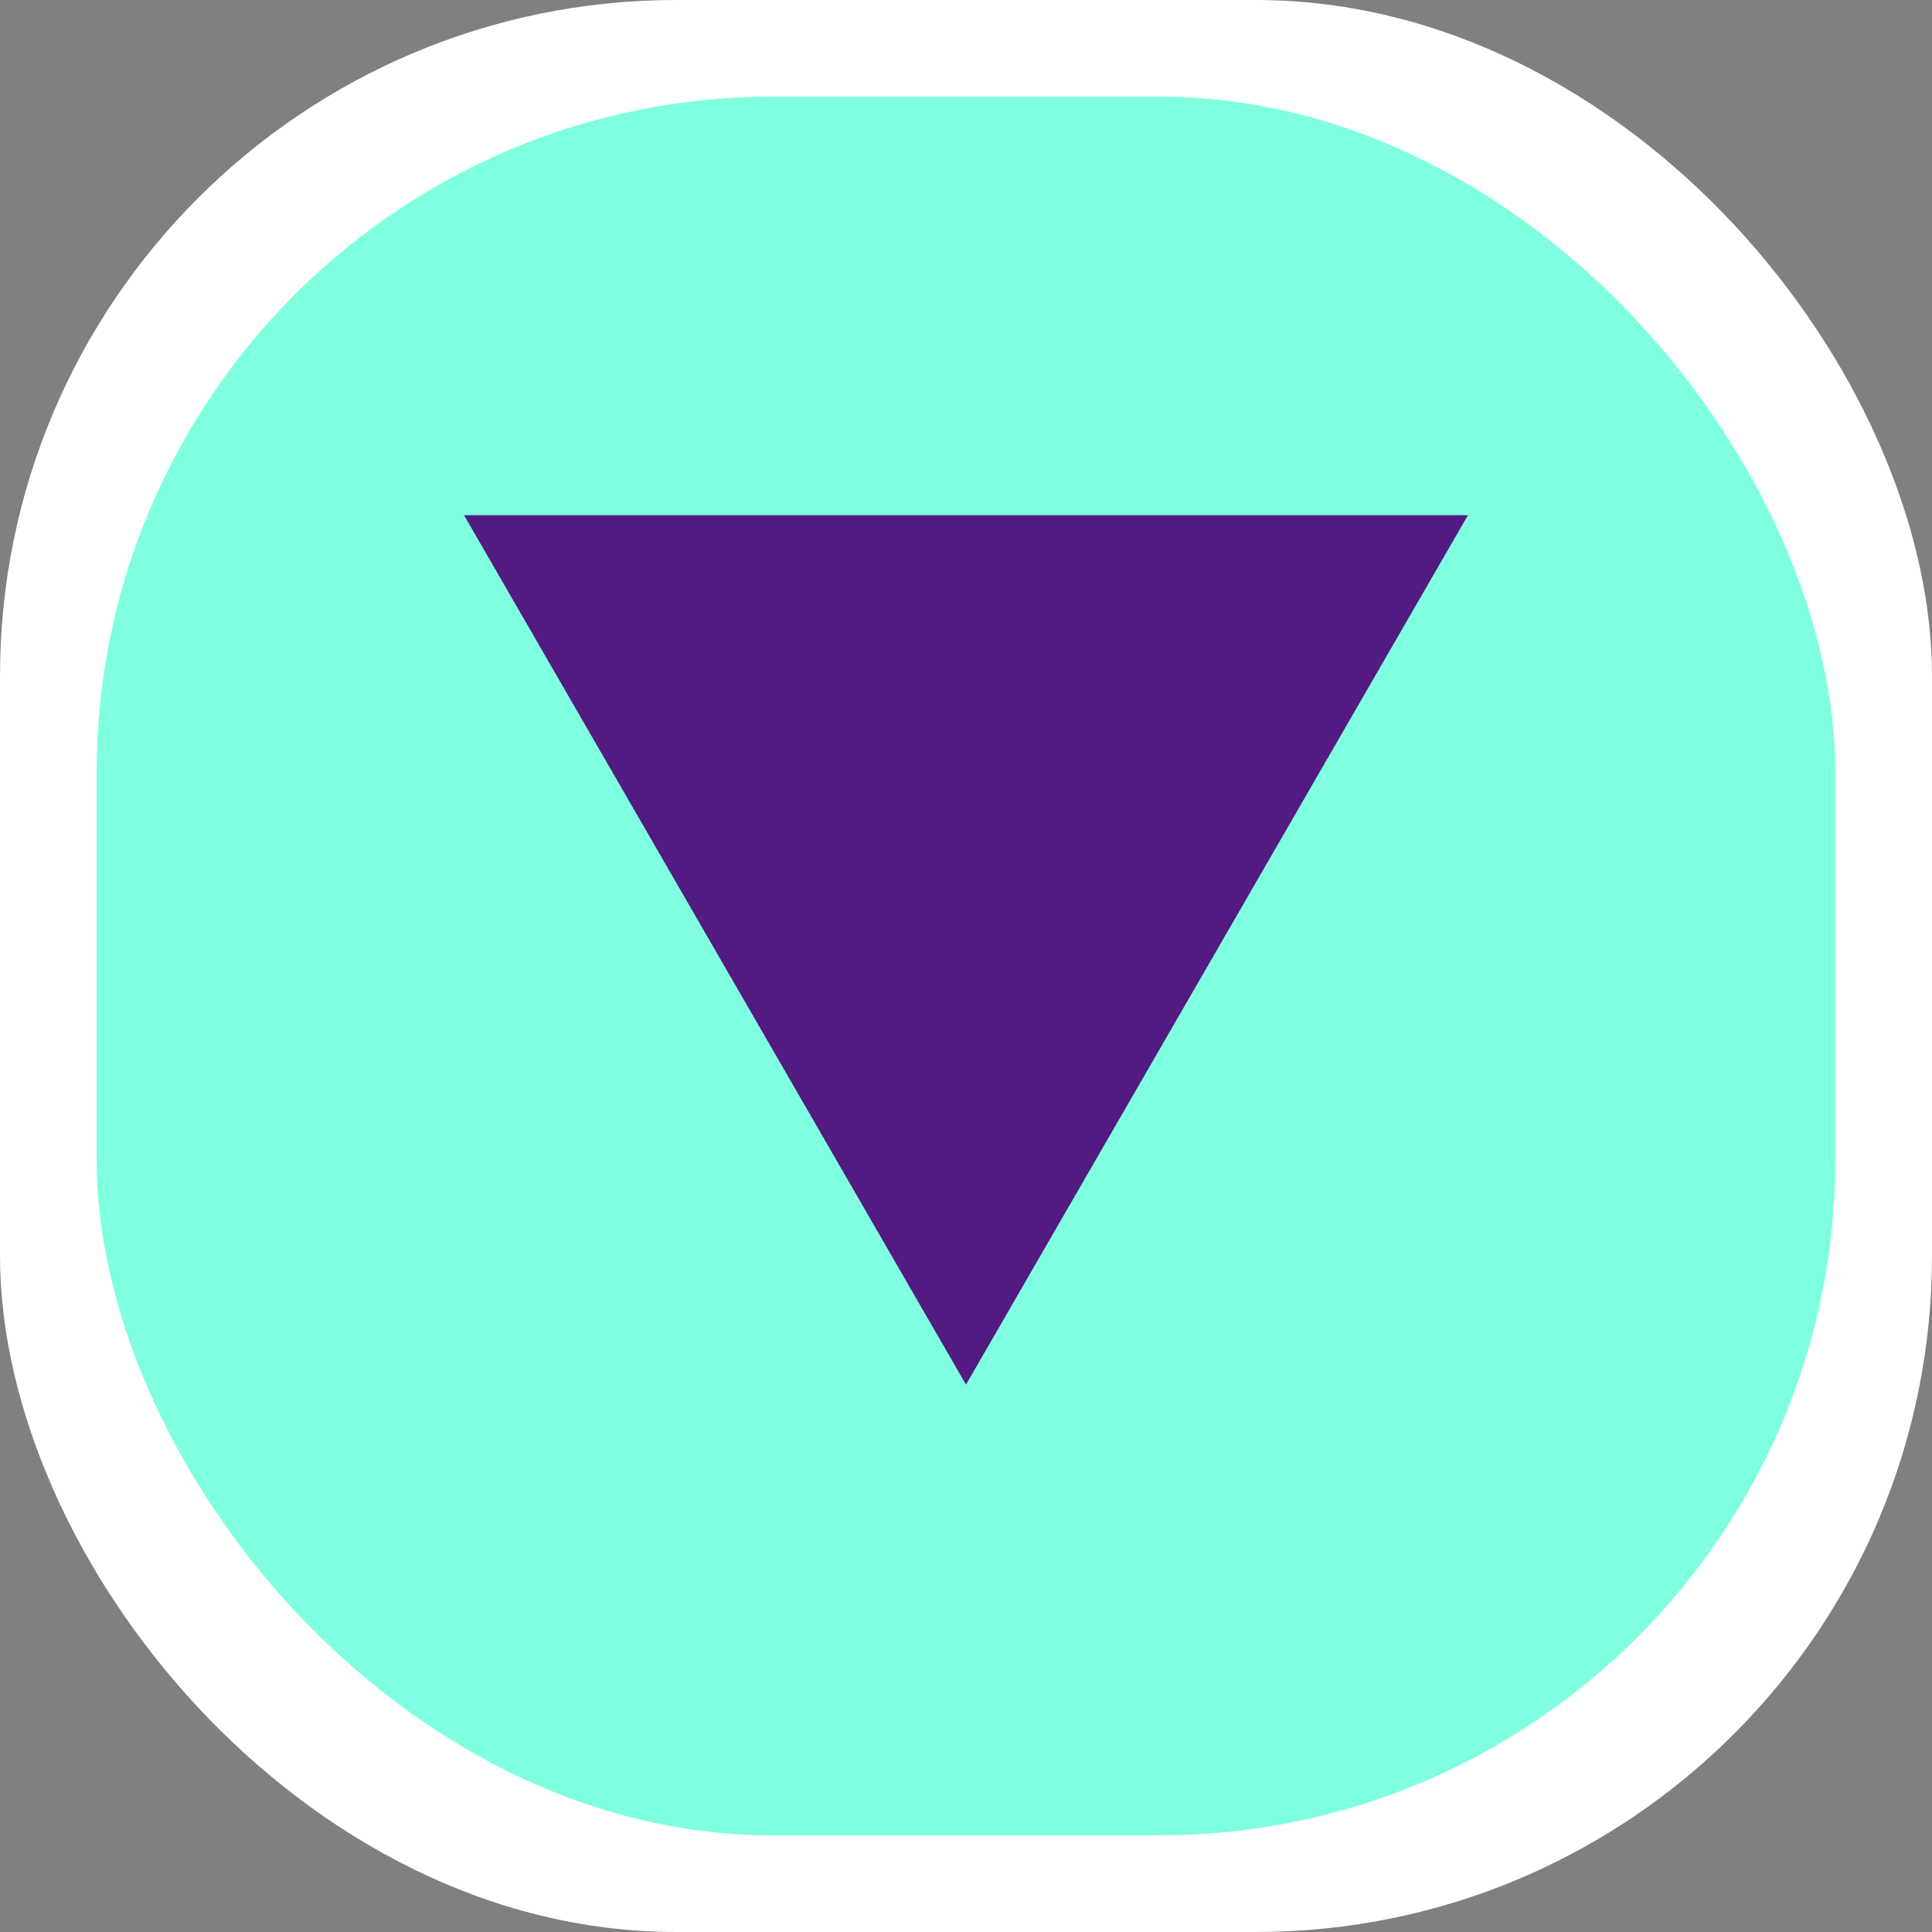
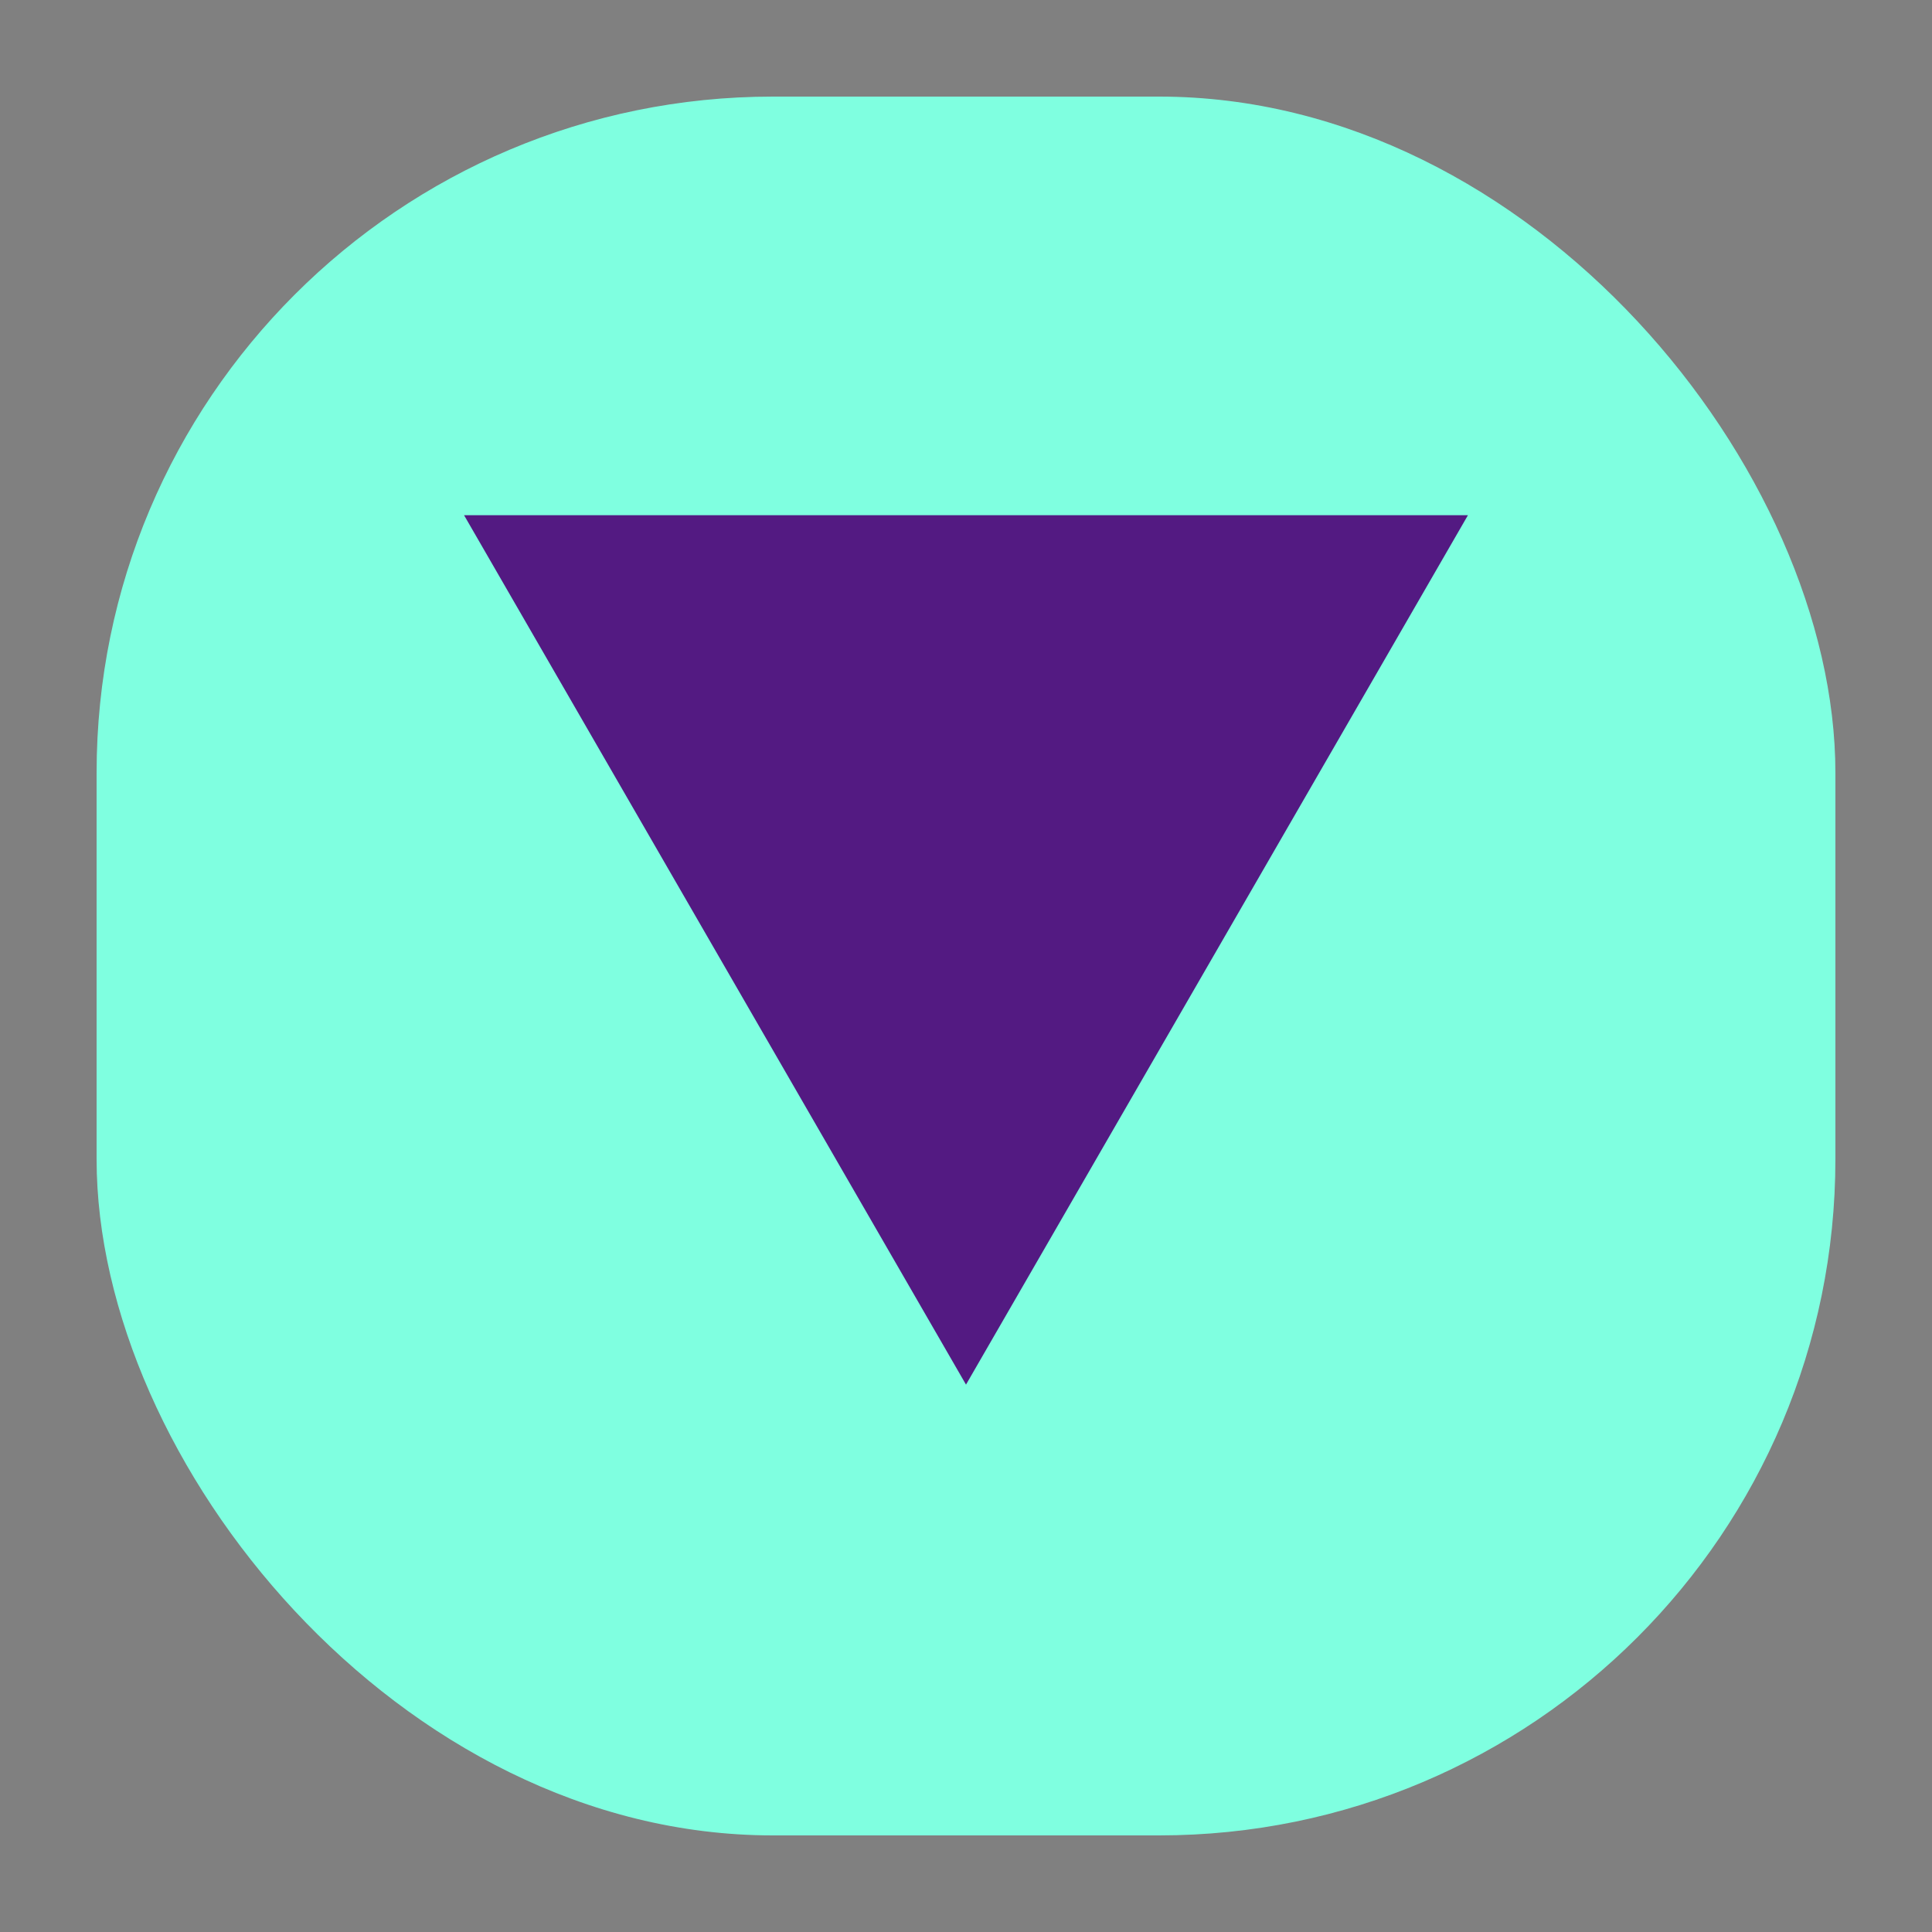
<svg xmlns="http://www.w3.org/2000/svg" width="40" height="40" viewBox="0 0 40 40" fill="none">
  <rect x="0" y="0" width="40" height="40" fill="#808080" stroke="none" />
-   <rect x="40" y="40" width="40" height="40" rx="14" transform="rotate(-180 40 40)" fill="white" />
  <rect x="38" y="38" width="36" height="36" rx="14" transform="rotate(-180 38 38)" fill="#7FFFE0" />
-   <path d="M20 28.667L9.608 10.667L30.392 10.667L20 28.667Z" fill="#531A82" />
+   <path d="M20 28.667L9.608 10.667L30.392 10.667Z" fill="#531A82" />
</svg>